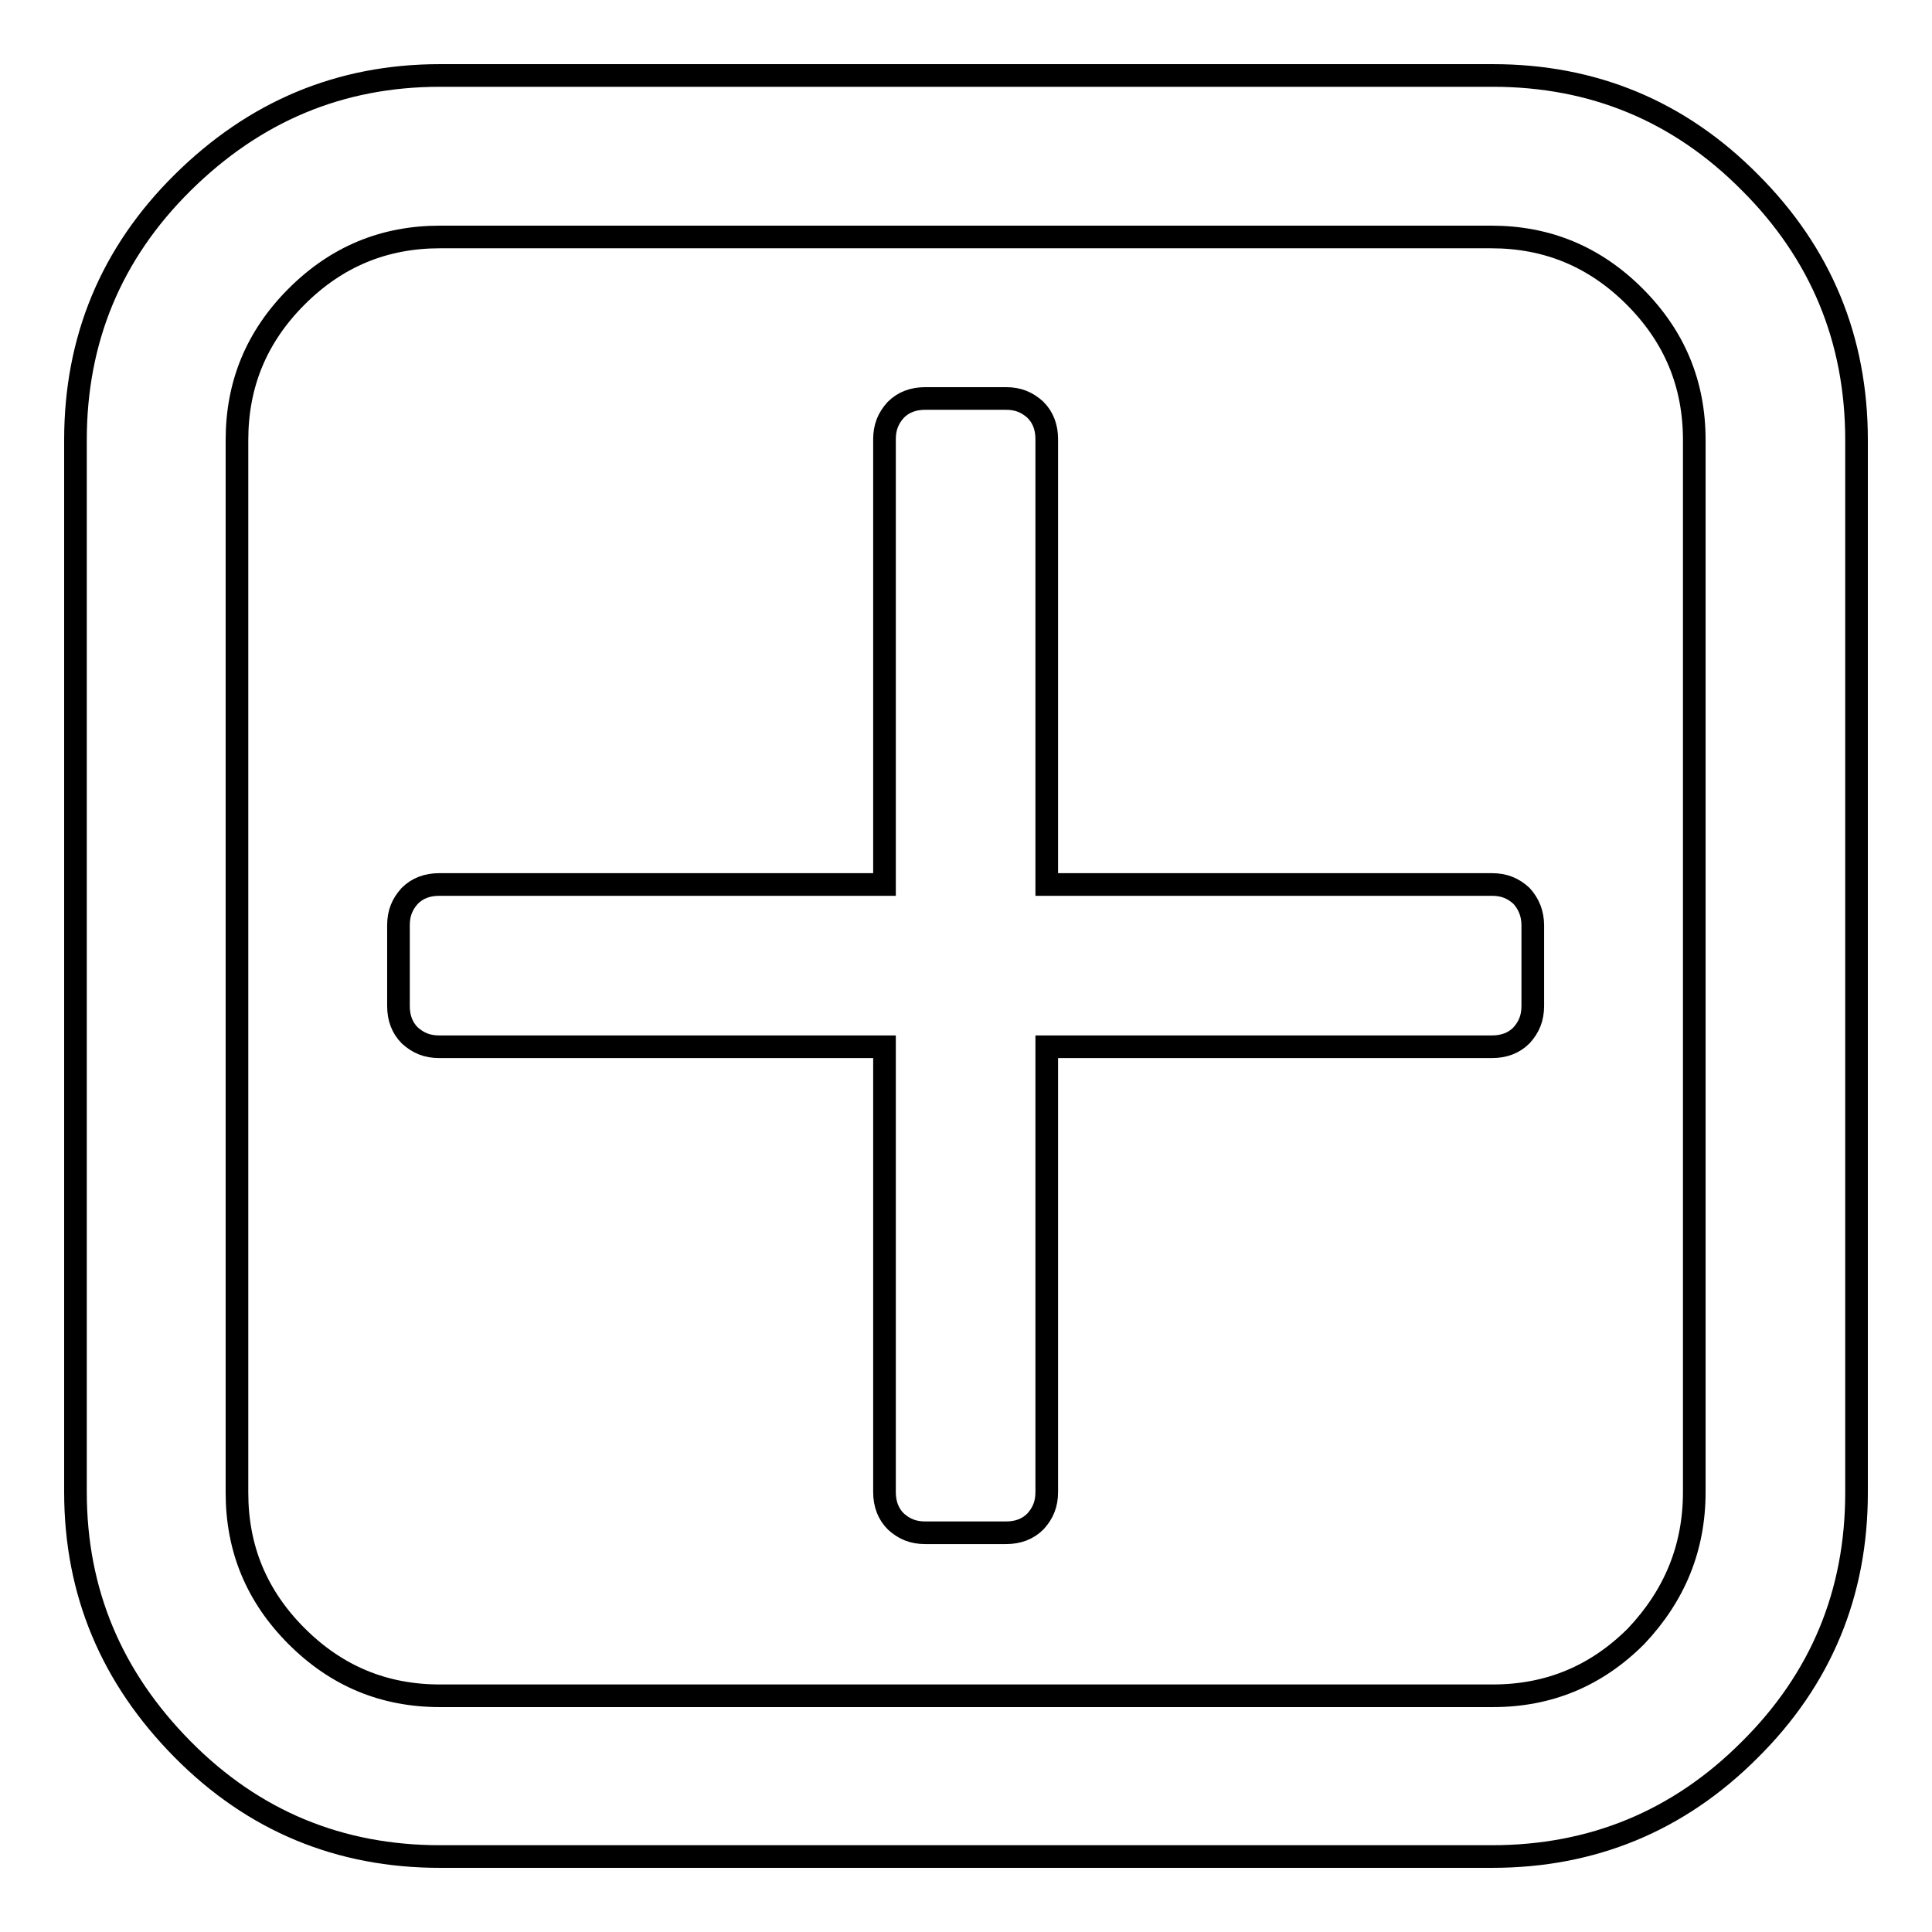
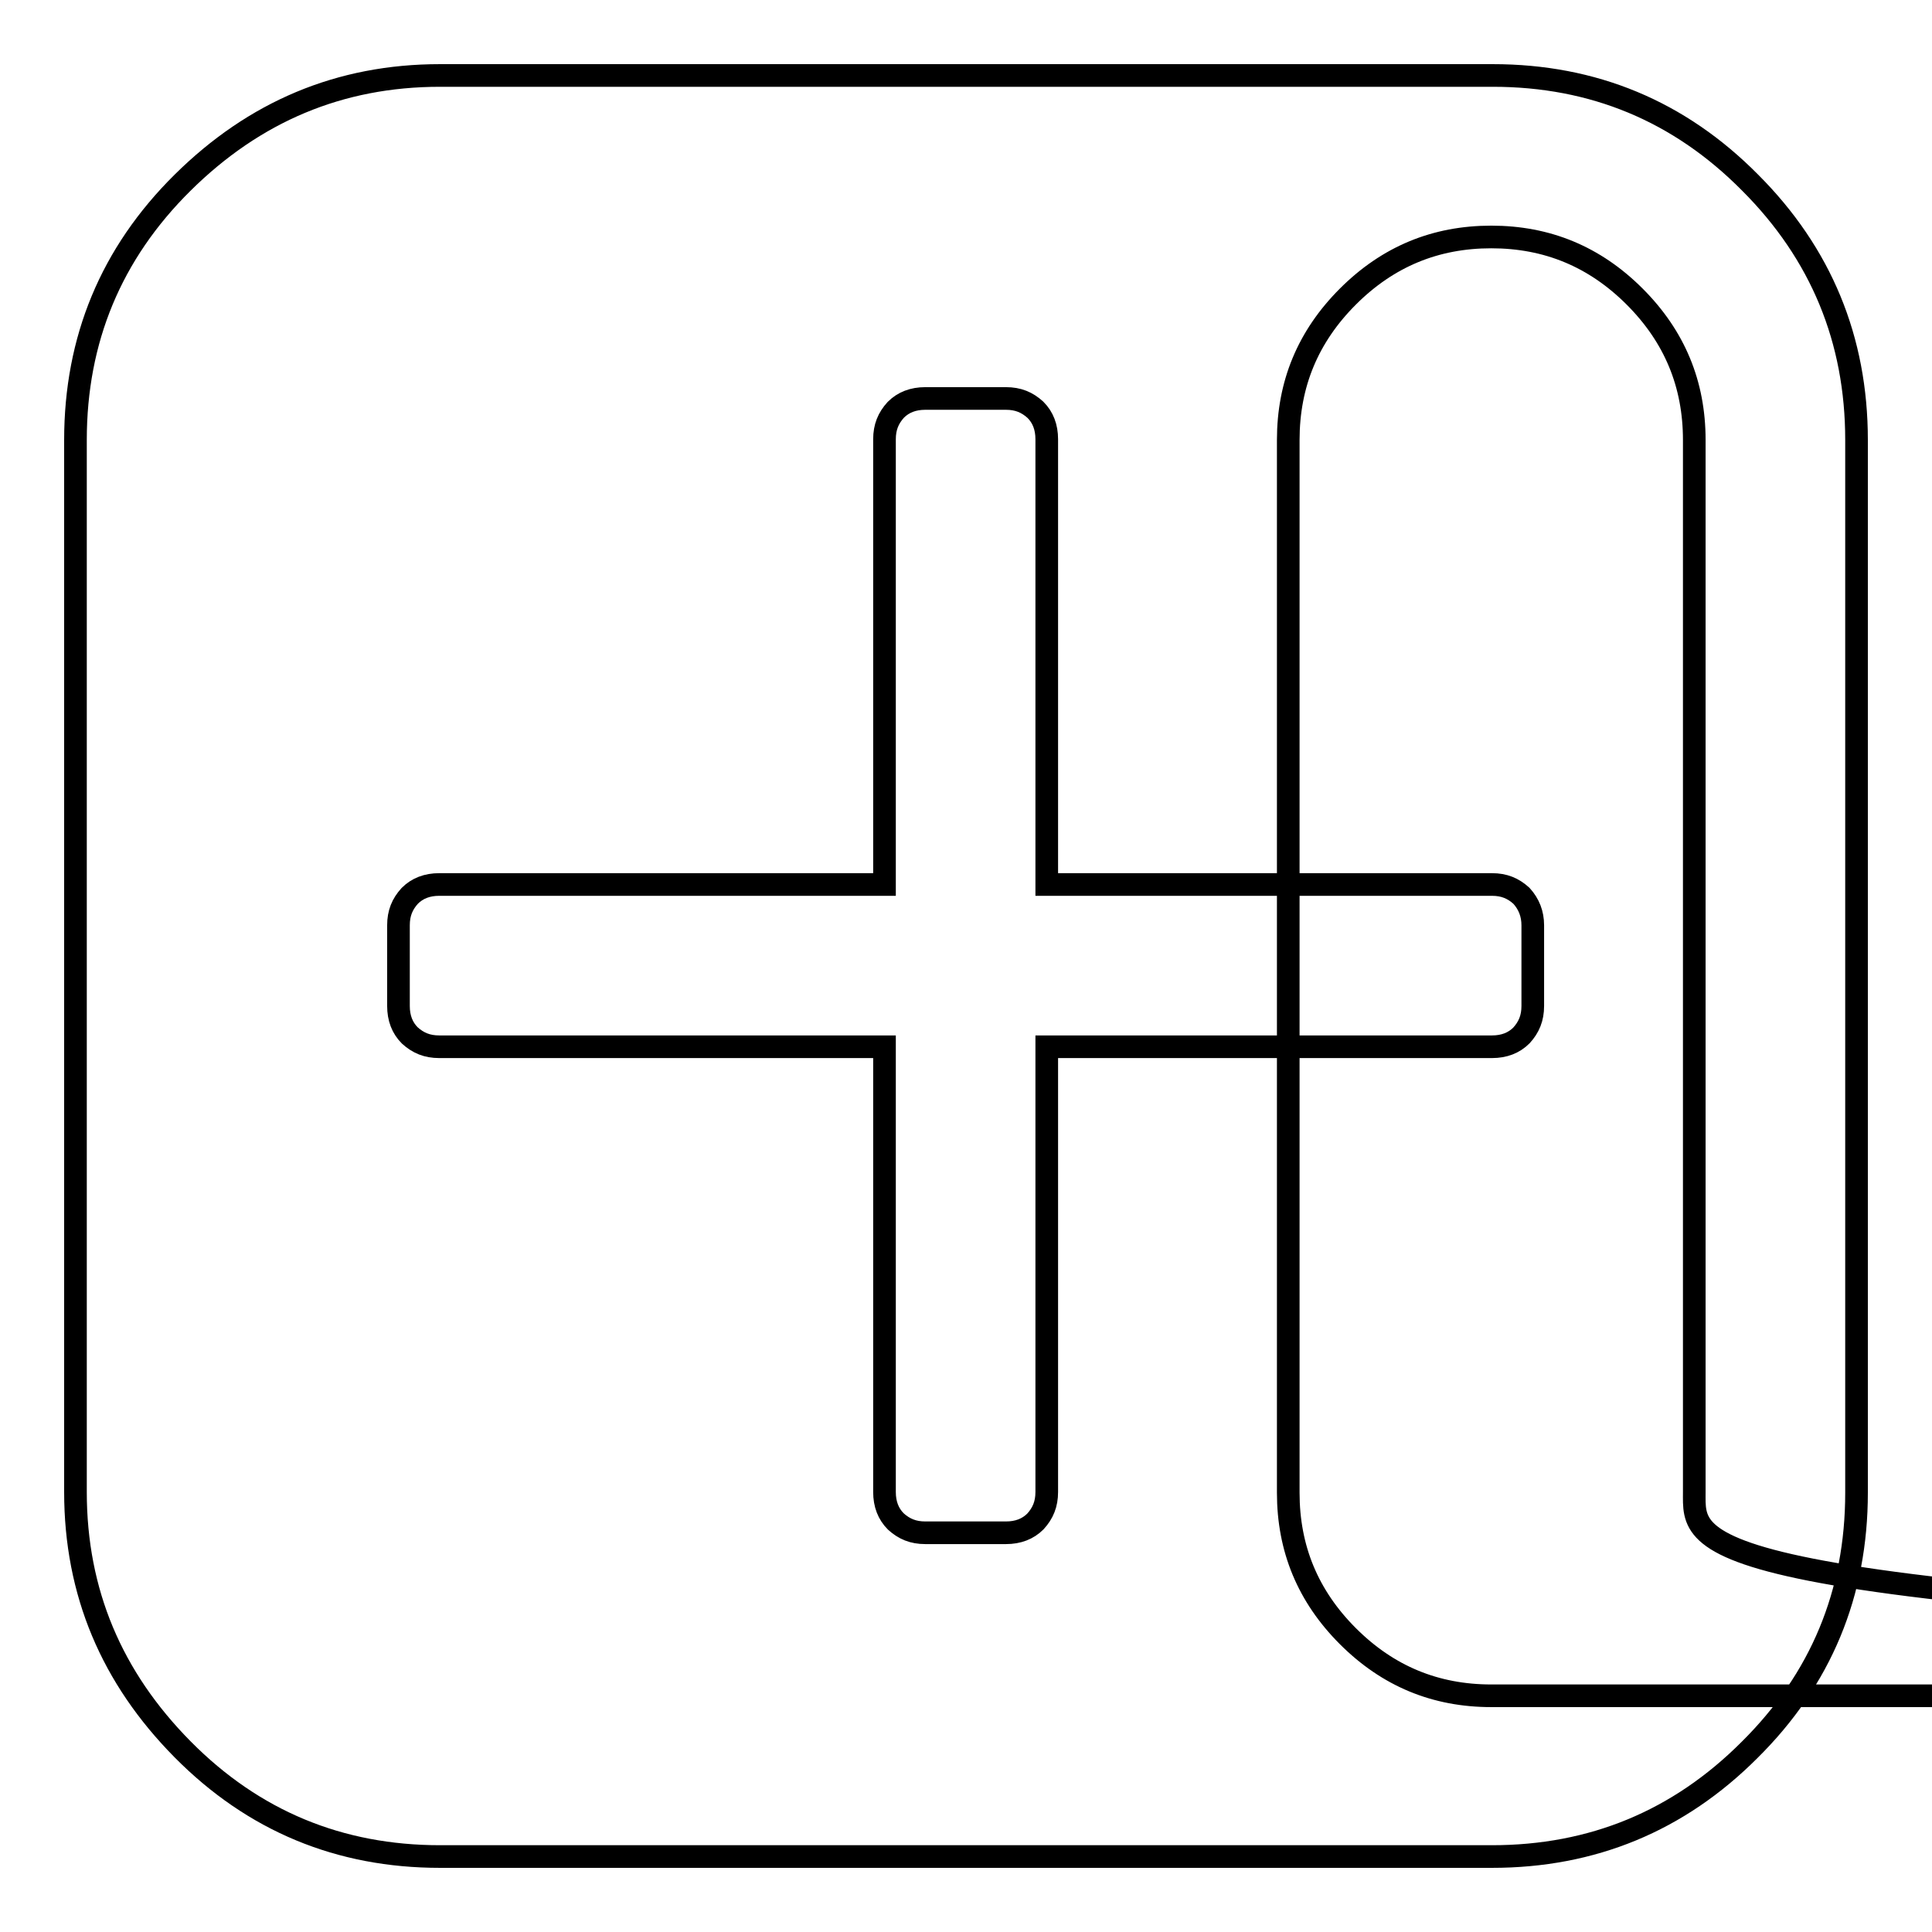
<svg xmlns="http://www.w3.org/2000/svg" version="1.1" x="0px" y="0px" viewBox="0 0 256 256" enable-background="new 0 0 256 256" xml:space="preserve">
  <g>
    <g>
-       <path stroke-width="3" fill-opacity="0" stroke="#000000" d="M203.1,122.6v10.7c0,1.6-0.5,2.8-1.5,3.9c-1,1-2.3,1.5-3.9,1.5h-59v59c0,1.6-0.5,2.8-1.5,3.9c-1,1-2.3,1.5-3.9,1.5h-10.7c-1.6,0-2.8-0.5-3.9-1.5c-1-1-1.5-2.3-1.5-3.9v-59h-59c-1.6,0-2.8-0.5-3.9-1.5c-1-1-1.5-2.3-1.5-3.9v-10.7c0-1.6,0.5-2.8,1.5-3.9c1-1,2.3-1.5,3.9-1.5h59v-59c0-1.6,0.5-2.8,1.5-3.9c1-1,2.3-1.5,3.9-1.5h10.7c1.6,0,2.8,0.5,3.9,1.5c1,1,1.5,2.3,1.5,3.9v59h59c1.6,0,2.8,0.5,3.9,1.5C202.6,119.8,203.1,121.1,203.1,122.6L203.1,122.6z M224.5,197.7V58.3c0-7.4-2.6-13.7-7.9-19s-11.6-7.9-19-7.9H58.3c-7.4,0-13.7,2.6-19,7.9s-7.9,11.6-7.9,19v139.5c0,7.4,2.6,13.7,7.9,19s11.6,7.9,19,7.9h139.5c7.4,0,13.7-2.6,19-7.9C221.9,211.4,224.5,205.1,224.5,197.7z M246,58.3v139.5c0,13.3-4.7,24.7-14.2,34.1c-9.4,9.4-20.8,14.1-34.1,14.1H58.3c-13.3,0-24.7-4.7-34.1-14.2S10,211,10,197.7V58.3c0-13.3,4.7-24.7,14.2-34.1S45,10,58.3,10h139.5c13.3,0,24.7,4.7,34.1,14.2C241.3,33.6,246,45,246,58.3L246,58.3z" />
+       <path stroke-width="3" fill-opacity="0" stroke="#000000" d="M203.1,122.6v10.7c0,1.6-0.5,2.8-1.5,3.9c-1,1-2.3,1.5-3.9,1.5h-59v59c0,1.6-0.5,2.8-1.5,3.9c-1,1-2.3,1.5-3.9,1.5h-10.7c-1.6,0-2.8-0.5-3.9-1.5c-1-1-1.5-2.3-1.5-3.9v-59h-59c-1.6,0-2.8-0.5-3.9-1.5c-1-1-1.5-2.3-1.5-3.9v-10.7c0-1.6,0.5-2.8,1.5-3.9c1-1,2.3-1.5,3.9-1.5h59v-59c0-1.6,0.5-2.8,1.5-3.9c1-1,2.3-1.5,3.9-1.5h10.7c1.6,0,2.8,0.5,3.9,1.5c1,1,1.5,2.3,1.5,3.9v59h59c1.6,0,2.8,0.5,3.9,1.5C202.6,119.8,203.1,121.1,203.1,122.6L203.1,122.6z M224.5,197.7V58.3c0-7.4-2.6-13.7-7.9-19s-11.6-7.9-19-7.9c-7.4,0-13.7,2.6-19,7.9s-7.9,11.6-7.9,19v139.5c0,7.4,2.6,13.7,7.9,19s11.6,7.9,19,7.9h139.5c7.4,0,13.7-2.6,19-7.9C221.9,211.4,224.5,205.1,224.5,197.7z M246,58.3v139.5c0,13.3-4.7,24.7-14.2,34.1c-9.4,9.4-20.8,14.1-34.1,14.1H58.3c-13.3,0-24.7-4.7-34.1-14.2S10,211,10,197.7V58.3c0-13.3,4.7-24.7,14.2-34.1S45,10,58.3,10h139.5c13.3,0,24.7,4.7,34.1,14.2C241.3,33.6,246,45,246,58.3L246,58.3z" />
    </g>
  </g>
</svg>